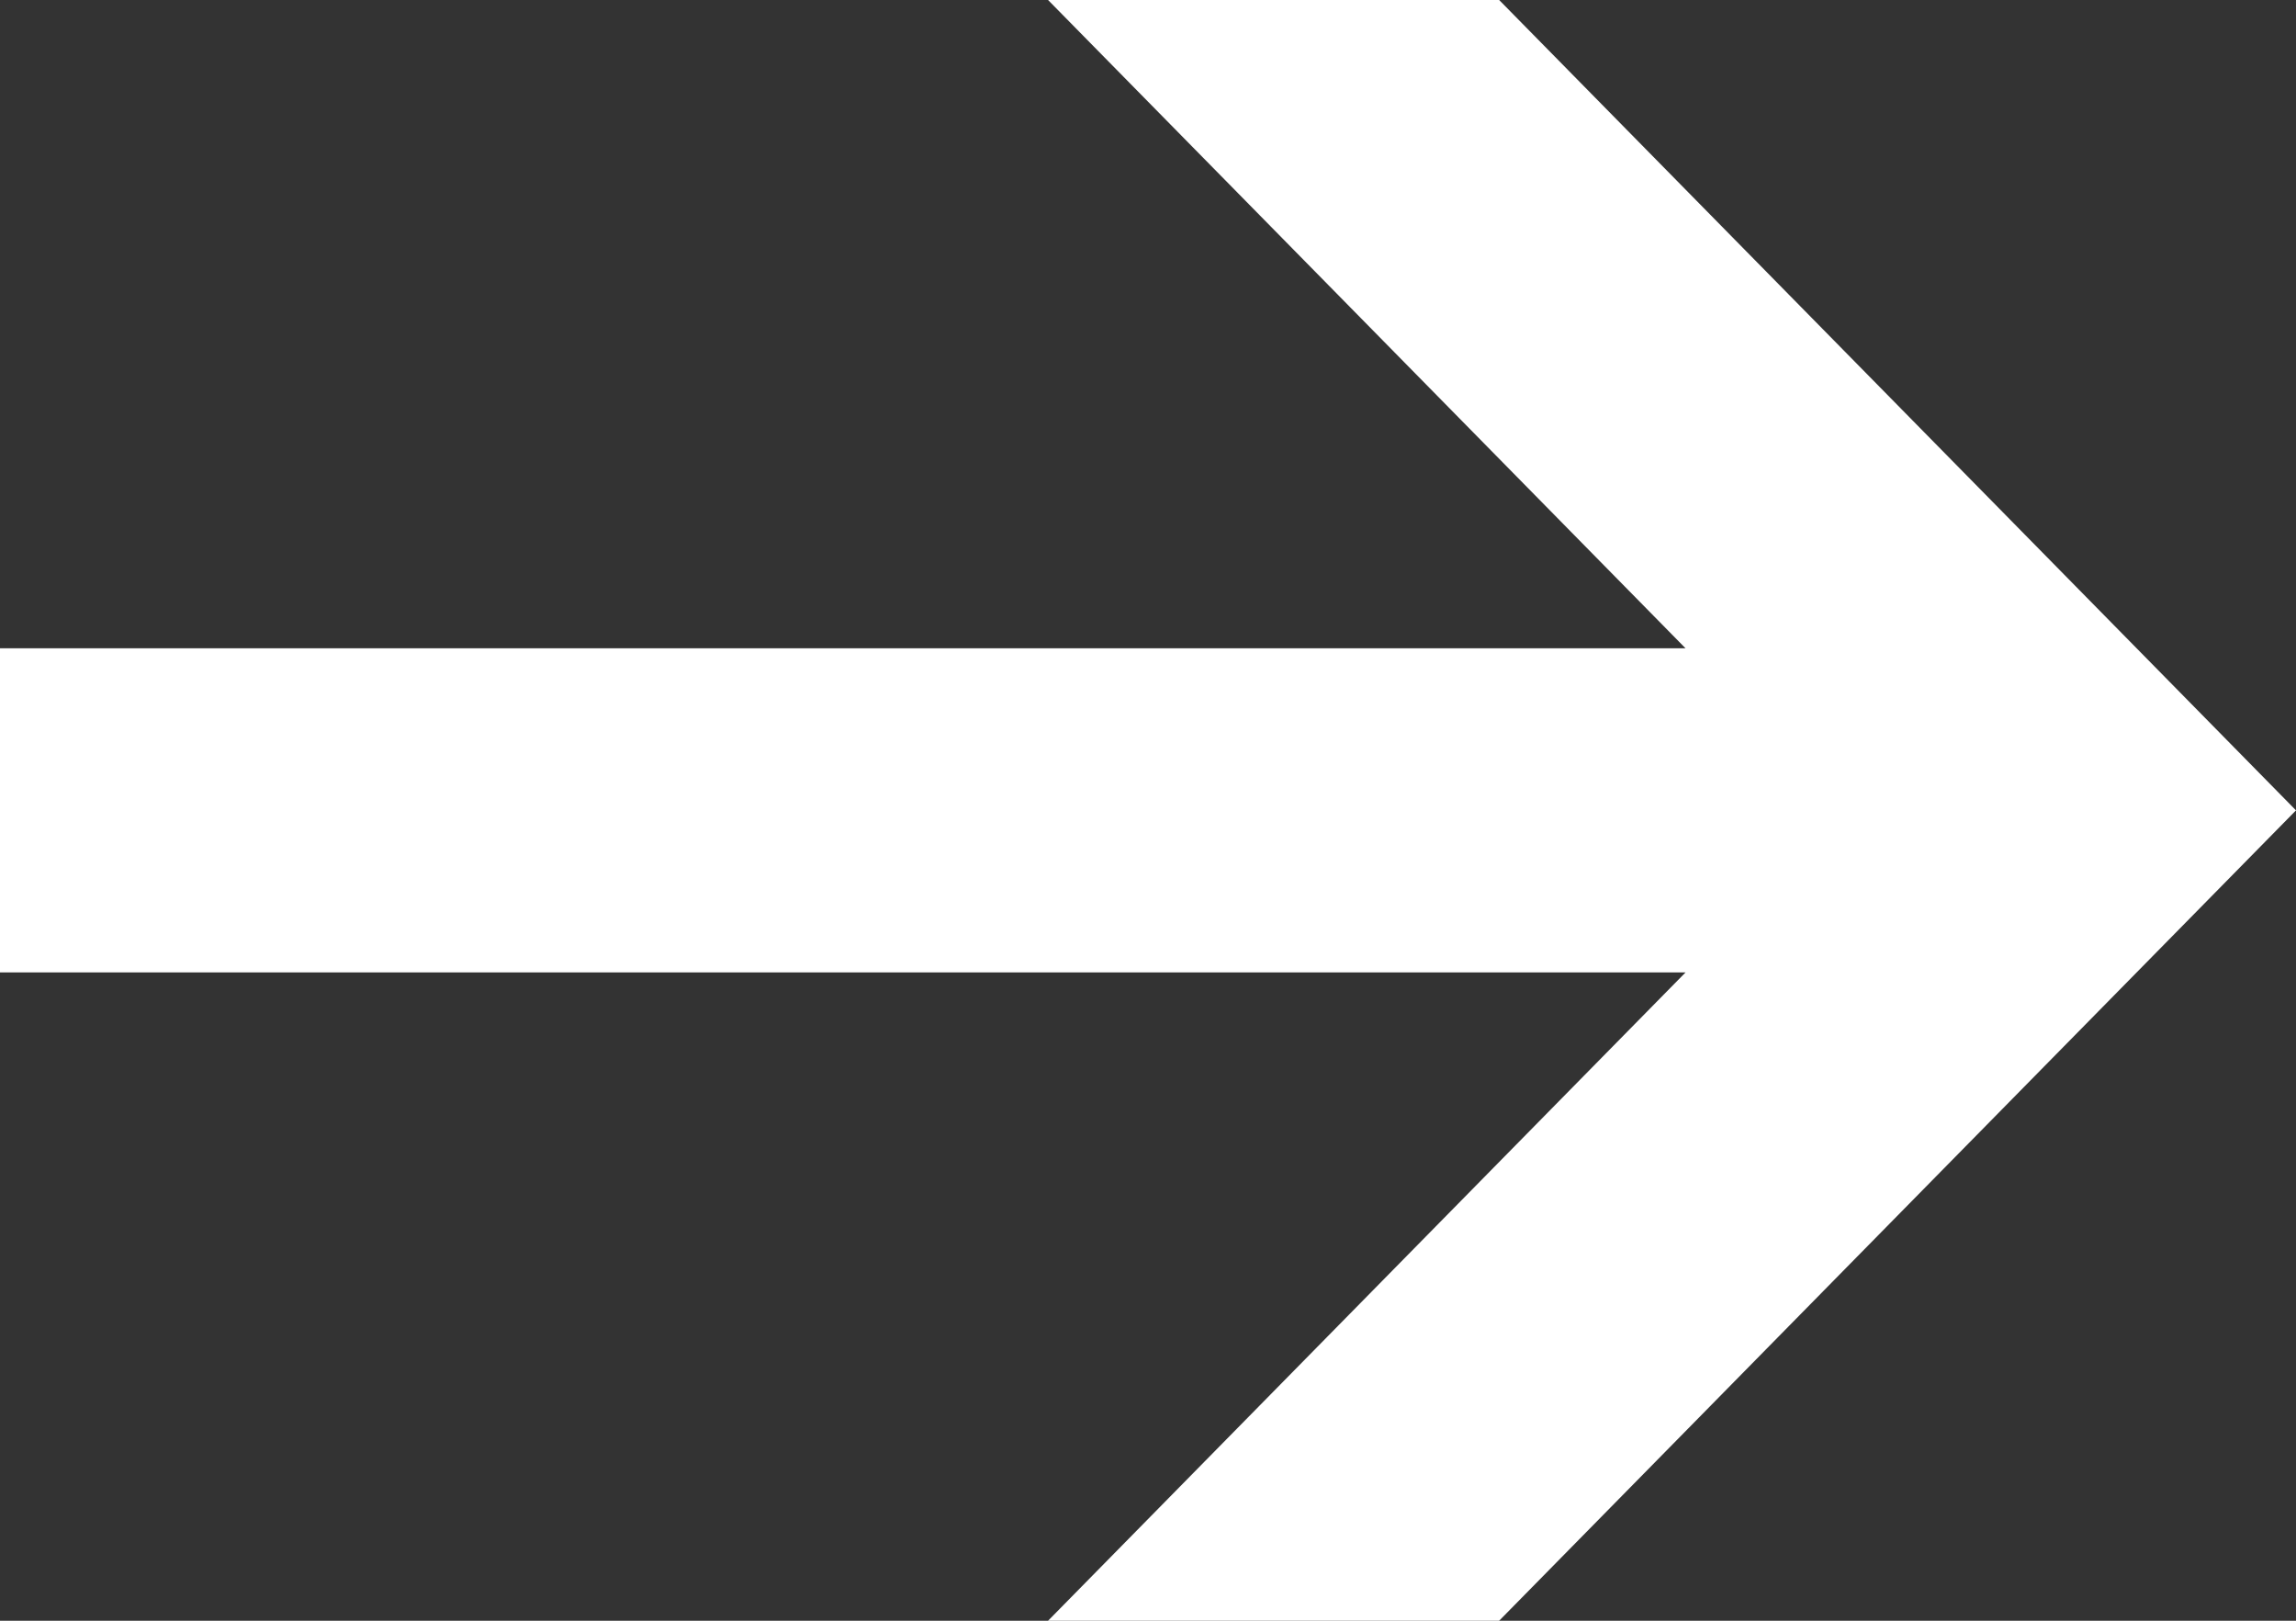
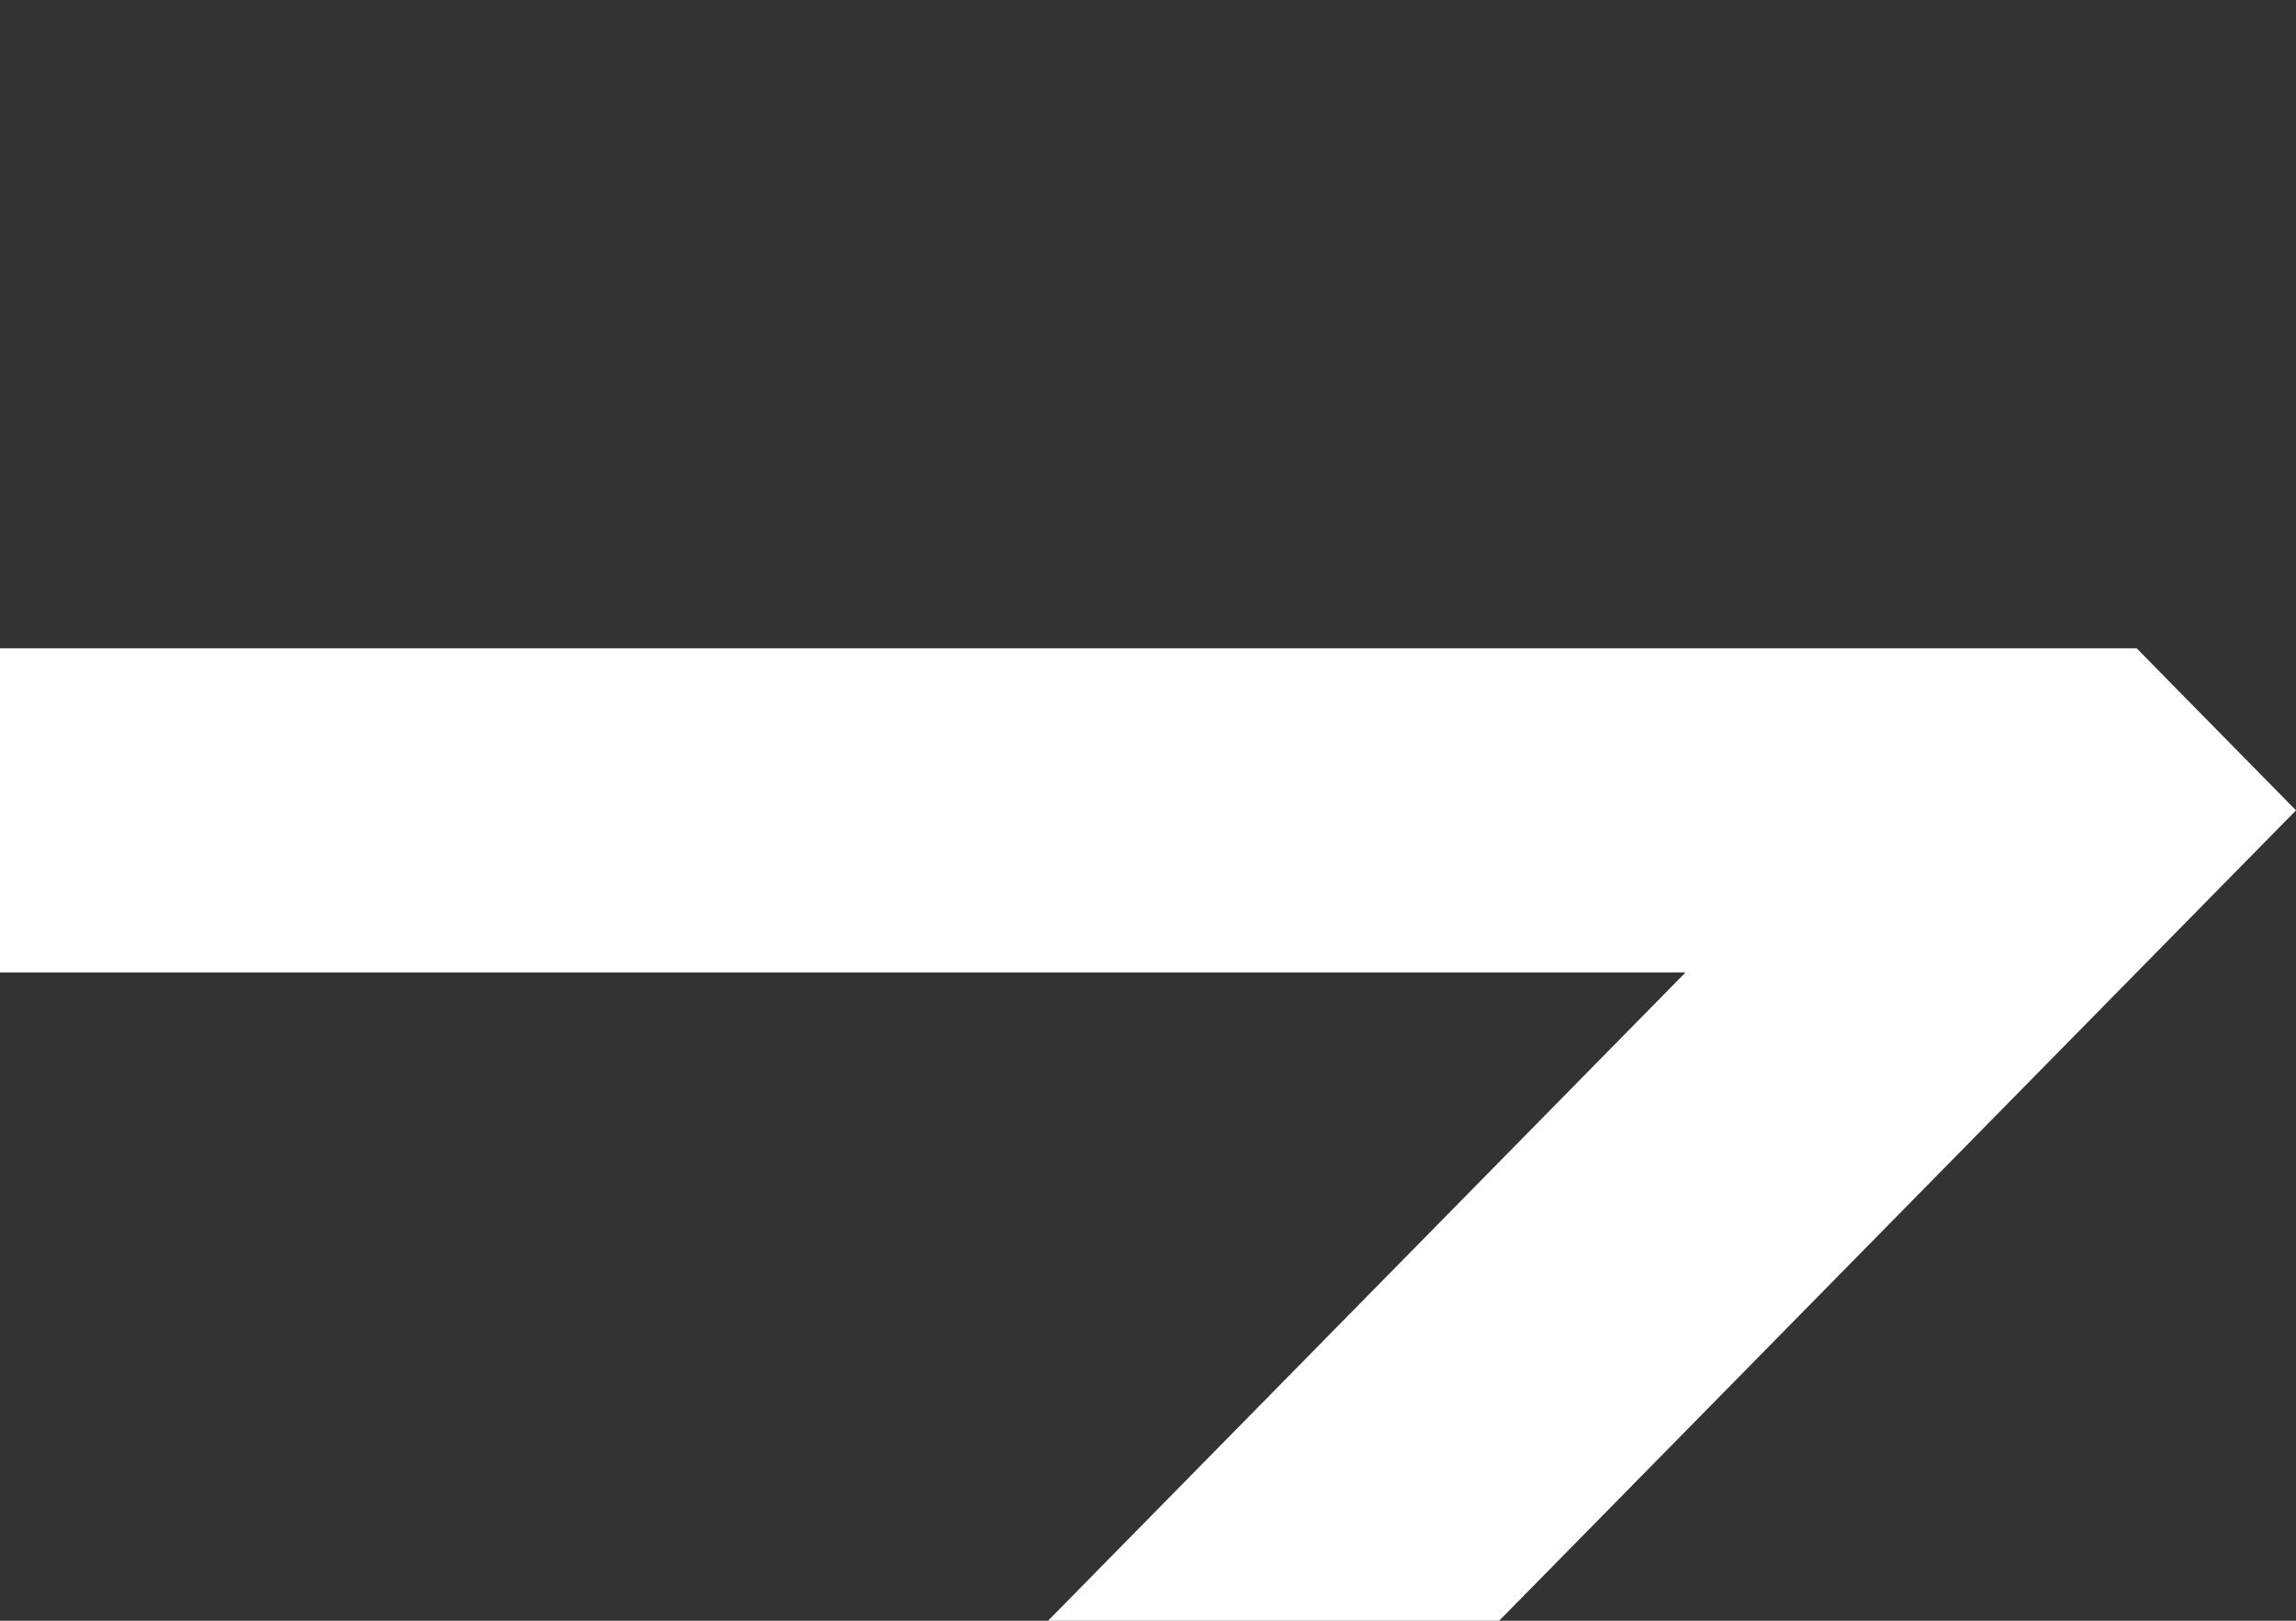
<svg xmlns="http://www.w3.org/2000/svg" width="17" height="12" viewBox="0 0 17 12">
  <rect x="0" y="0" width="17" height="12" fill="#333333" stroke="none" />
  <defs>
    <style>
      .cls-1 {
        fill: #fff;
        fill-rule: evenodd;
      }
    </style>
  </defs>
-   <path id="Freccia_7_1" data-name="Freccia 7 1" class="cls-1" d="M1135,1431.2h12.48l-4.72,4.8h3.34l5.9-6-5.9-6h-3.34l4.72,4.8H1135v2.4Z" transform="translate(-1135 -1424)" />
+   <path id="Freccia_7_1" data-name="Freccia 7 1" class="cls-1" d="M1135,1431.2h12.48l-4.72,4.8h3.34l5.9-6-5.9-6l4.72,4.8H1135v2.4Z" transform="translate(-1135 -1424)" />
</svg>